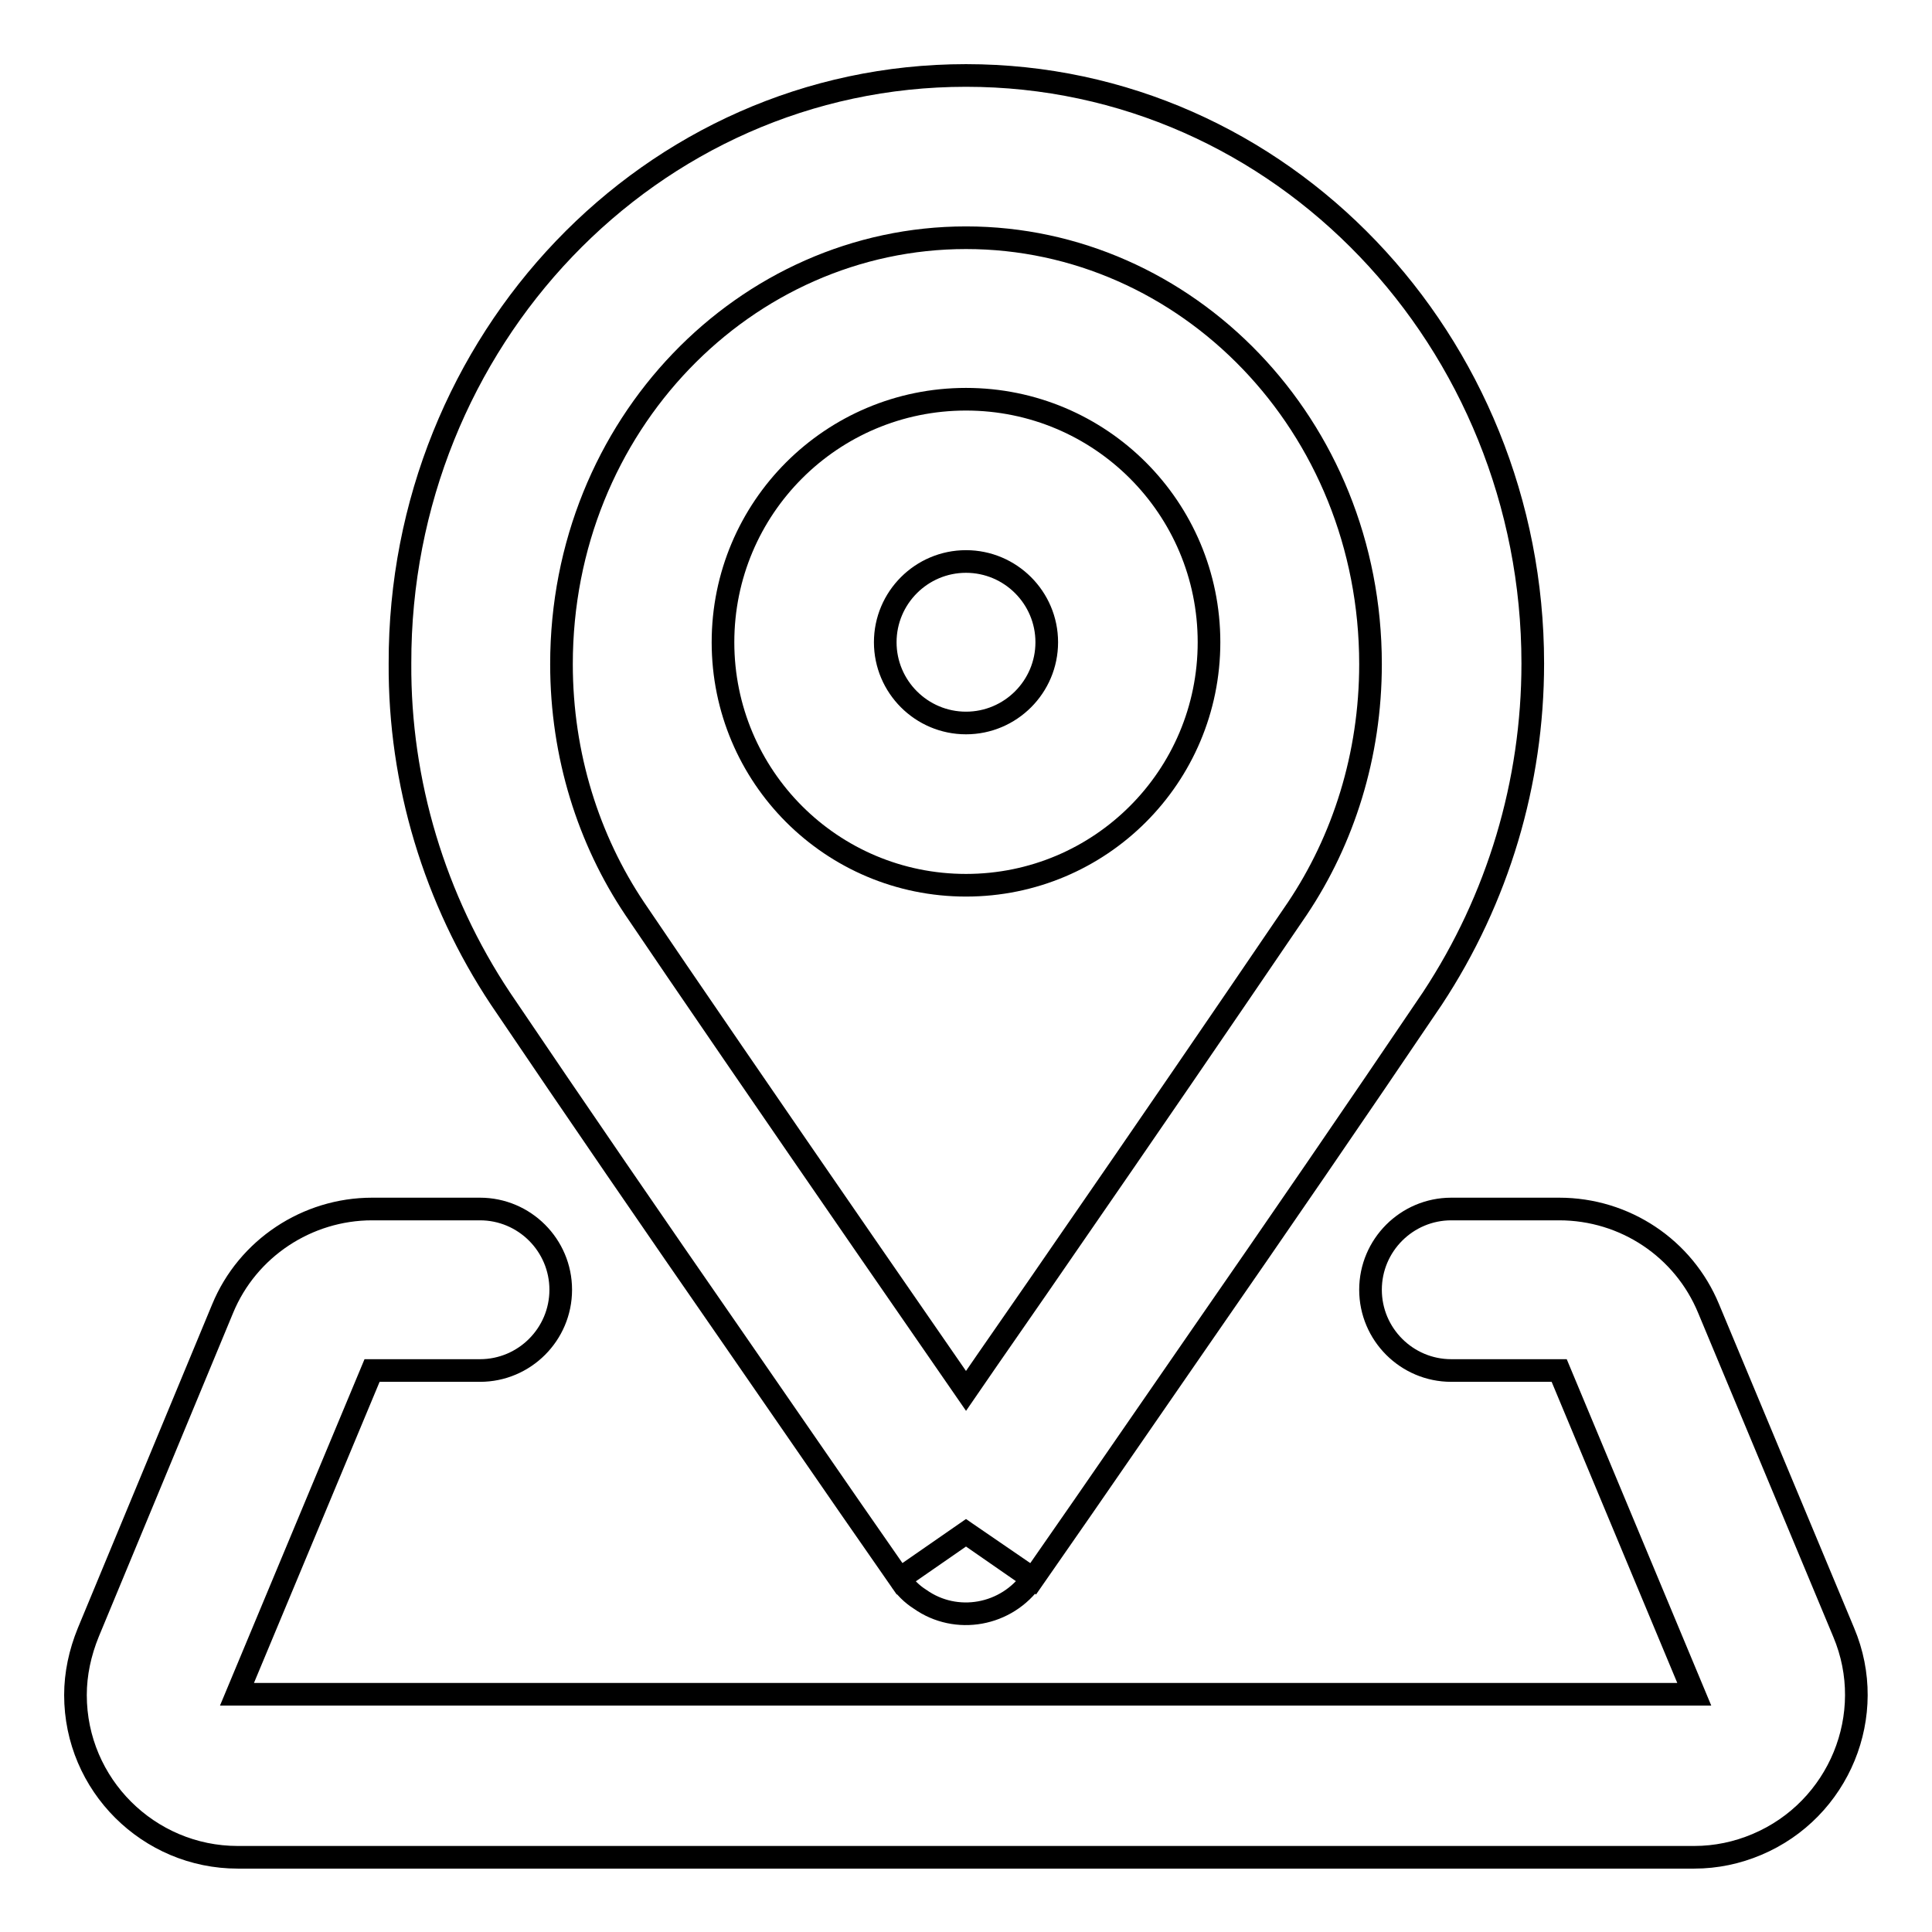
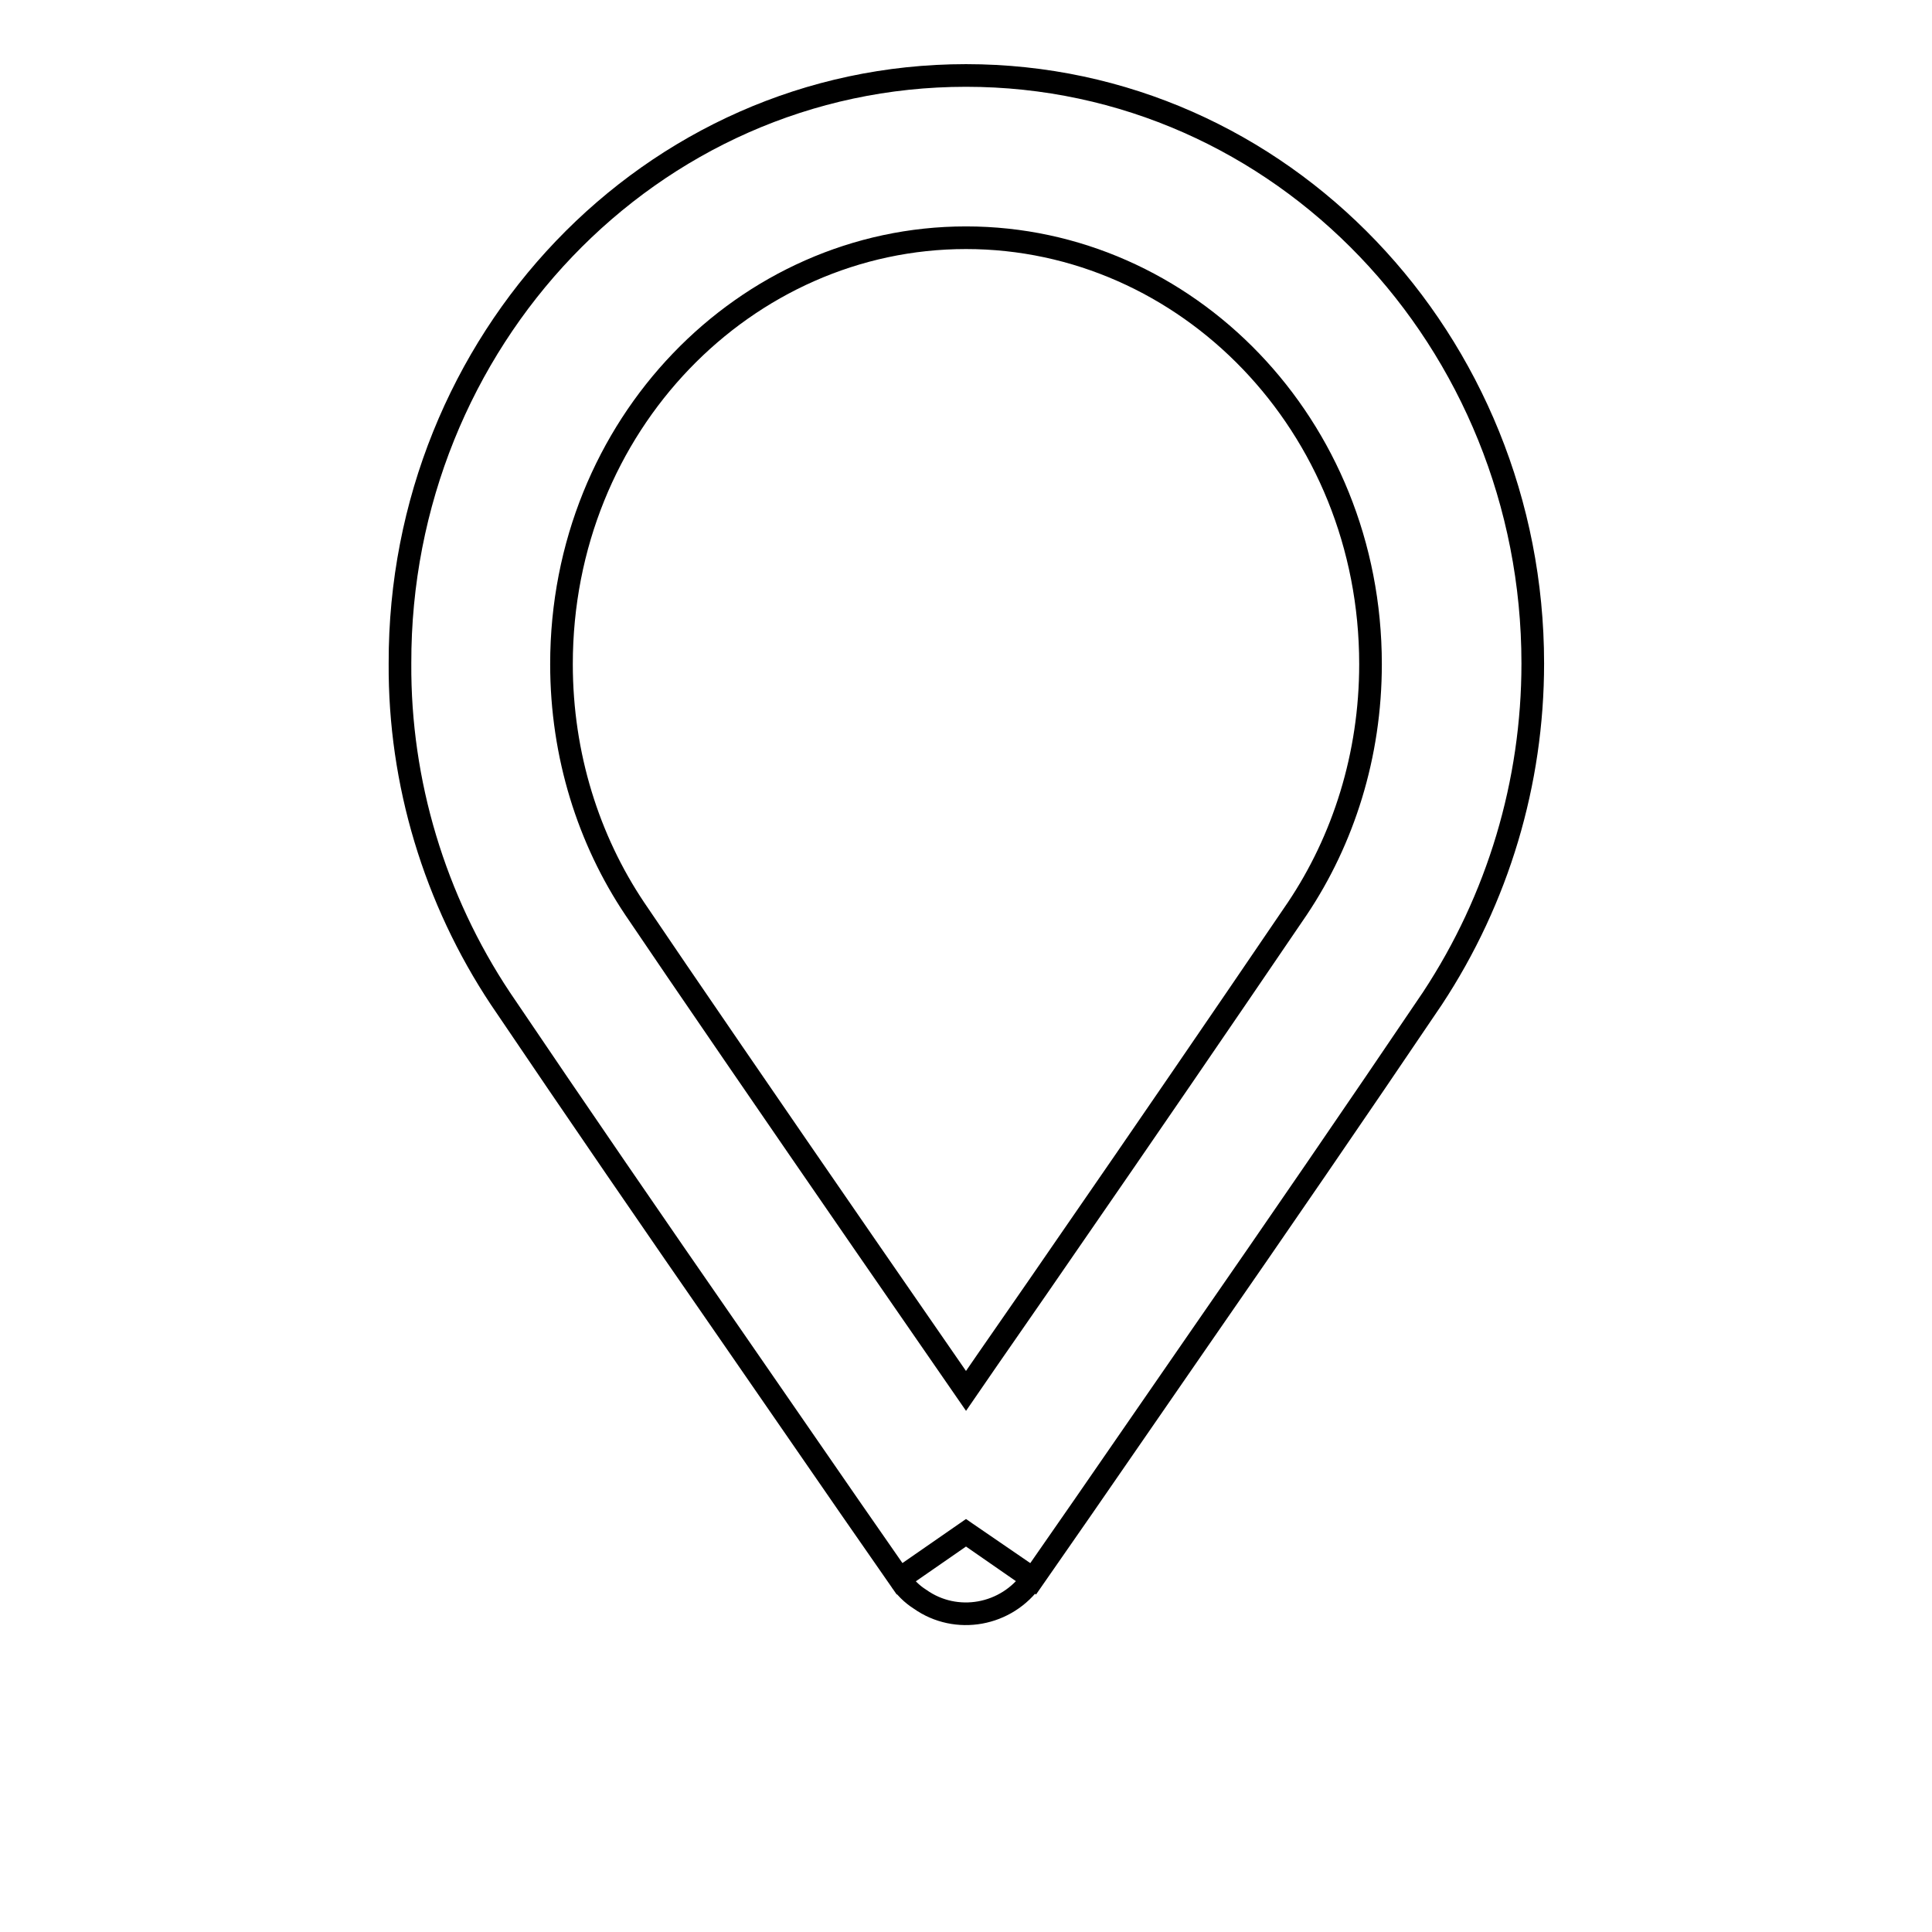
<svg xmlns="http://www.w3.org/2000/svg" version="1.1" x="0px" y="0px" viewBox="0 0 256 256" enable-background="new 0 0 256 256" xml:space="preserve">
  <g>
-     <path stroke-width="3" fill-opacity="0" stroke="#000000" d="M29.5,173.4c3.3-8,11.2-13.2,19.8-13.2h14.3c5.9,0,10.7,4.8,10.7,10.7c0,5.9-4.8,10.7-10.7,10.7H49.3 l-17.9,42.9h193.1l-17.9-42.9h-14.3c-5.9,0-10.7-4.8-10.7-10.7c0-5.9,4.8-10.7,10.7-10.7c0,0,0,0,0,0h14.3 c8.7,0,16.5,5.2,19.8,13.2l17.9,42.9c4.6,10.9-0.6,23.5-11.5,28.1c-2.6,1.1-5.4,1.7-8.3,1.7H31.5c-11.8,0-21.5-9.6-21.5-21.5 c0-2.8,0.6-5.6,1.7-8.3L29.5,173.4L29.5,173.4z" />
    <path stroke-width="3" fill-opacity="0" stroke="#000000" d="M128,31.5c-29.2,0-53.6,24.8-53.6,56.5c0,12.1,3.6,23.3,9.7,32.4c5.8,8.6,18.9,27.7,30.7,44.8l13.2,19.1 c3.7-5.4,8.4-12.1,13.2-19.1c10.3-14.9,20.5-29.8,30.7-44.8c6.1-9.1,9.7-20.3,9.7-32.4C181.6,56.3,157.2,31.5,128,31.5z M128,203.1 l-8.8,6.1v0l-6.6-9.5l-15.4-22.3c-10.4-15-20.7-30-30.9-45.1c-8.7-13.1-13.4-28.6-13.3-44.4C52.9,45.3,86.1,10,128,10 s75.1,35.3,75.1,77.9c0,15.8-4.6,31.2-13.3,44.4c-10.2,15.1-20.5,30.1-30.9,45.1l-15.4,22.3l-6.6,9.5v0L128,203.1z M128,203.1 l8.8,6.1c-3.4,4.9-10.1,6.1-14.9,2.7c-1.1-0.7-2-1.6-2.7-2.7L128,203.1z" />
-     <path stroke-width="3" fill-opacity="0" stroke="#000000" d="M128,74.4c-5.9,0-10.7,4.8-10.7,10.7s4.8,10.7,10.7,10.7c5.9,0,10.7-4.8,10.7-10.7S133.9,74.4,128,74.4 L128,74.4z M95.8,85.1c0-17.8,14.4-32.2,32.2-32.2c17.8,0,32.2,14.4,32.2,32.2c0,17.8-14.4,32.2-32.2,32.2 C110.2,117.3,95.8,102.9,95.8,85.1z" />
  </g>
</svg>